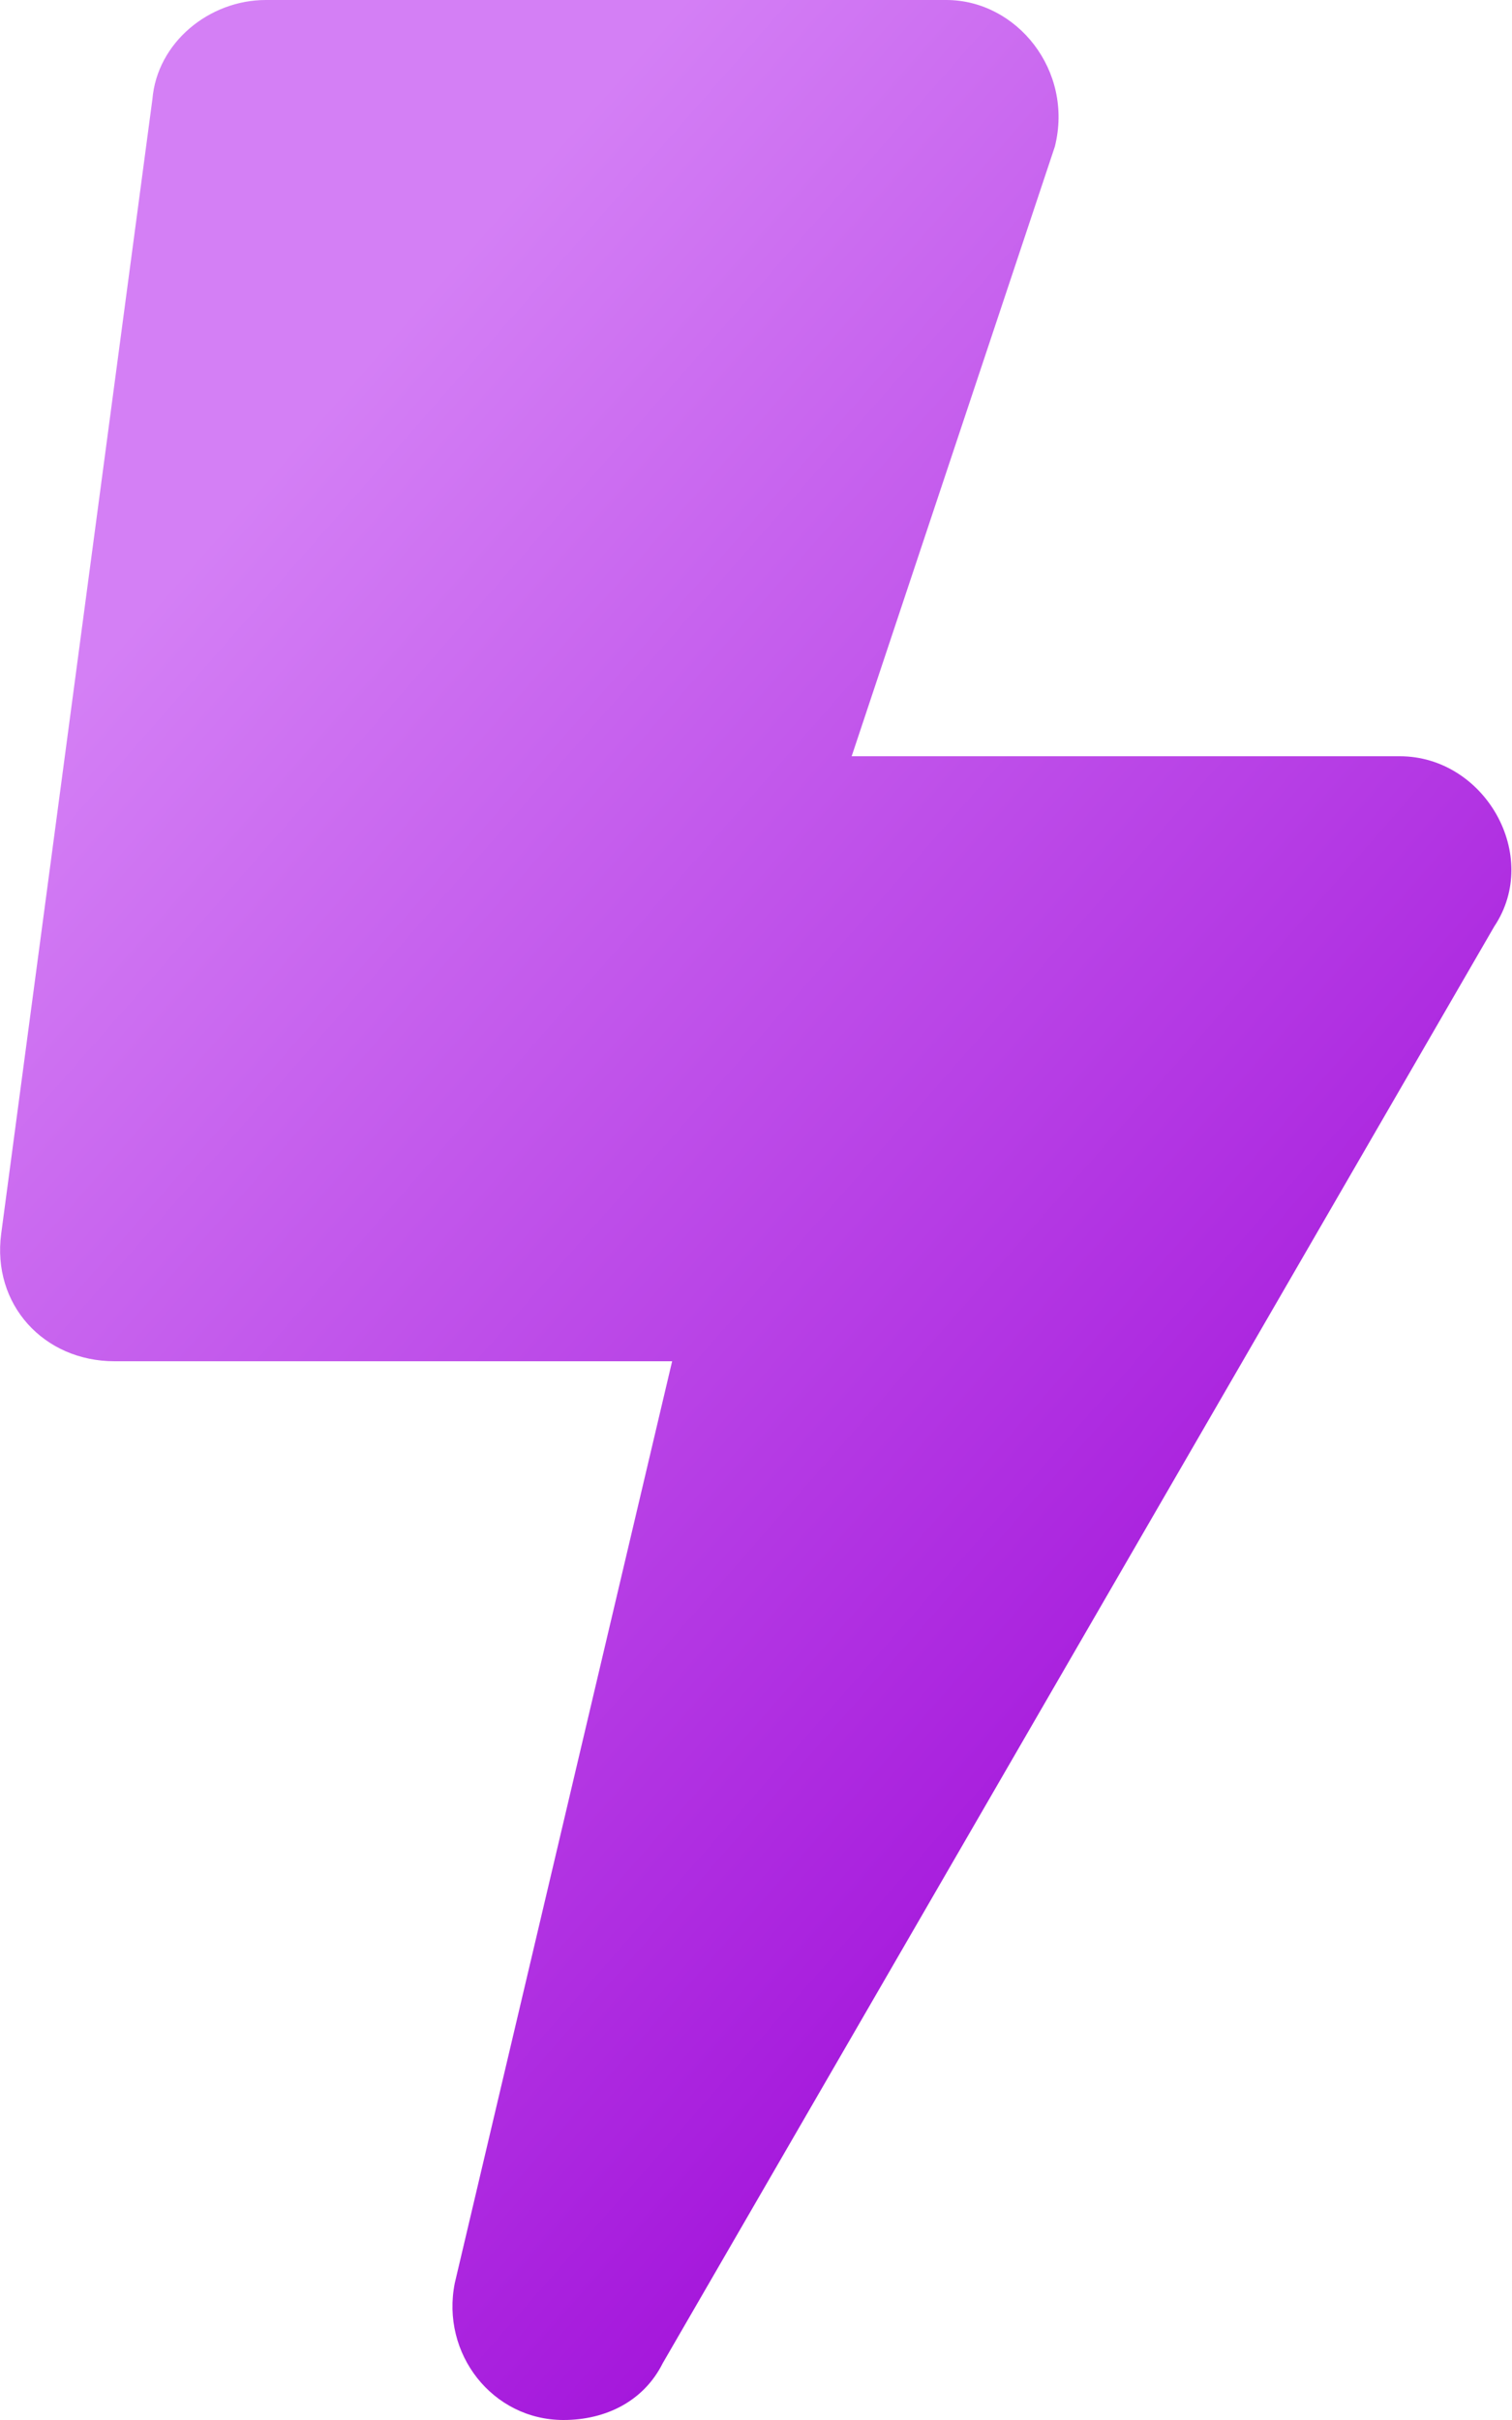
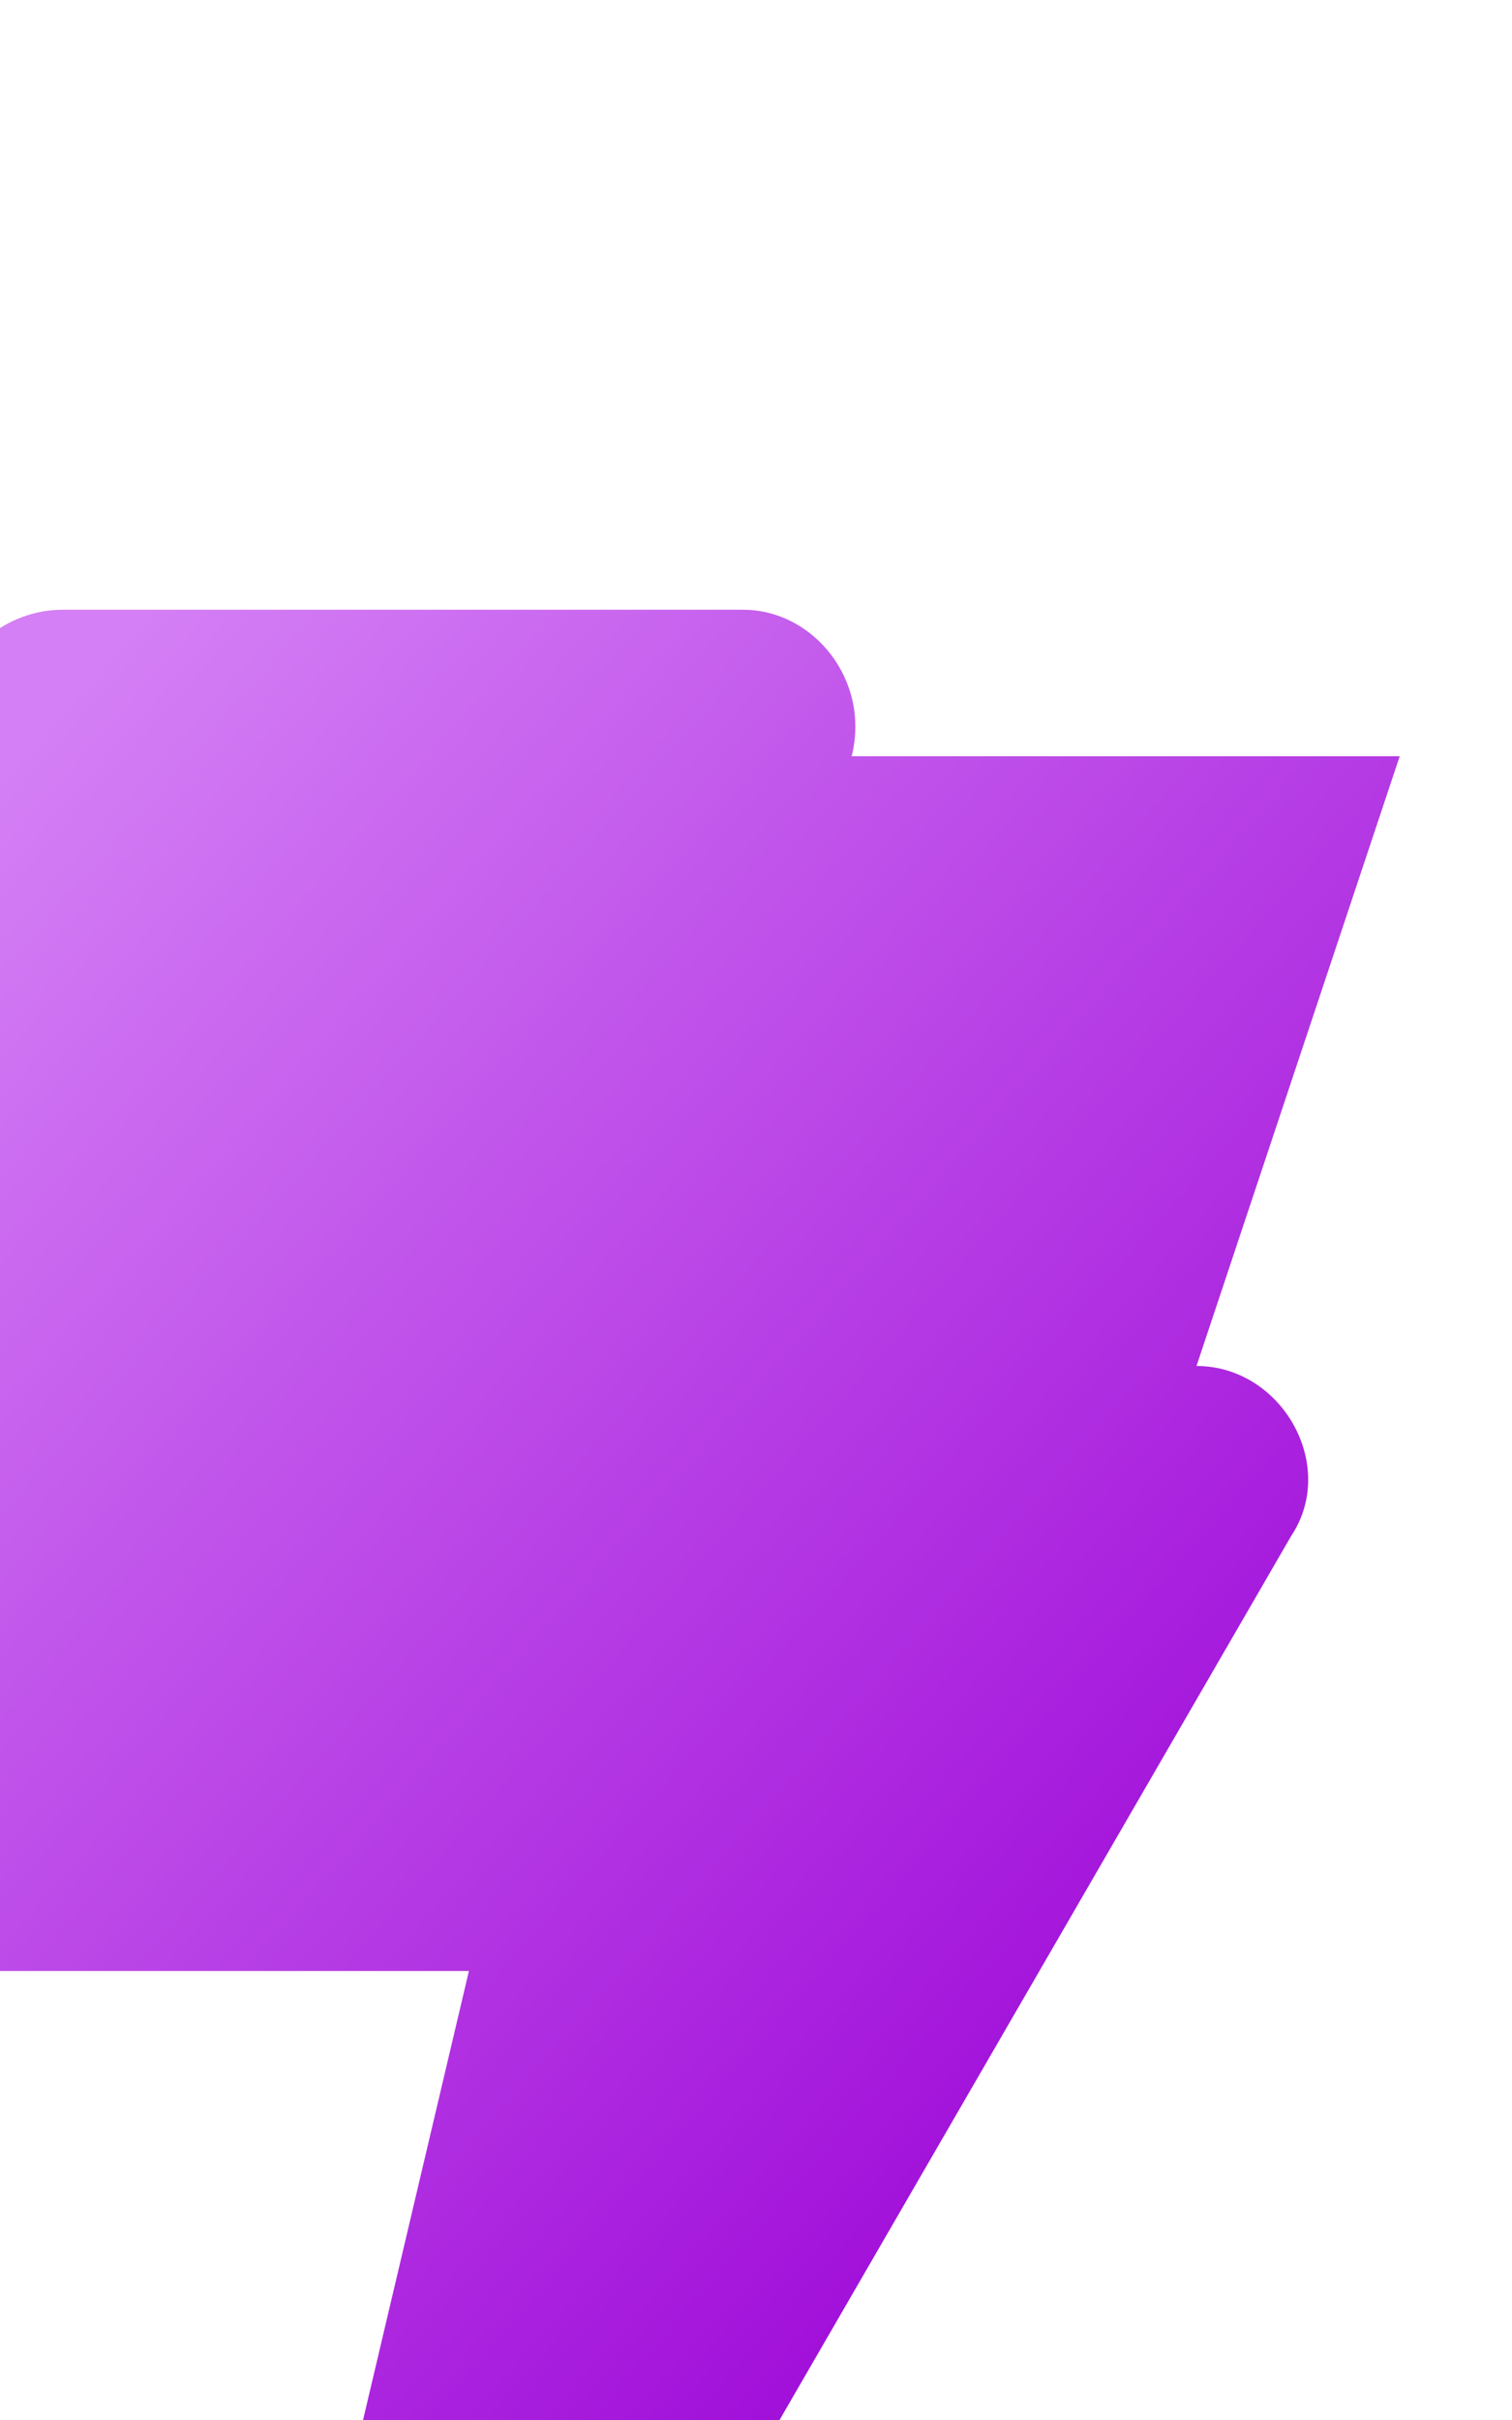
<svg xmlns="http://www.w3.org/2000/svg" fill="none" height="24" viewBox="0 0 15 24" width="15">
  <linearGradient id="a" gradientUnits="userSpaceOnUse" x1="6.247" x2="27.084" y1="-1.143" y2="17.15">
    <stop offset=".041" stop-color="#d47ff5" />
    <stop offset=".632" stop-color="#a211da" />
    <stop offset=".984" stop-color="#820eaf" />
  </linearGradient>
-   <path d="m13.886 7.5h-5.437l2.016-6.047c.188-.75-.375-1.453-1.078-1.453h-6.75c-.562 0-1.078.422-1.125.984l-1.5 11.25c-.094.703.422 1.266 1.125 1.266h5.531l-2.156 9.141c-.141.703.375 1.359 1.078 1.359.422 0 .797-.188.984-.562l8.25-14.25c.469-.703-.094-1.688-.938-1.688z" fill="url(#a)" />
+   <path d="m13.886 7.5h-5.437c.188-.75-.375-1.453-1.078-1.453h-6.75c-.562 0-1.078.422-1.125.984l-1.5 11.25c-.094.703.422 1.266 1.125 1.266h5.531l-2.156 9.141c-.141.703.375 1.359 1.078 1.359.422 0 .797-.188.984-.562l8.25-14.25c.469-.703-.094-1.688-.938-1.688z" fill="url(#a)" />
</svg>